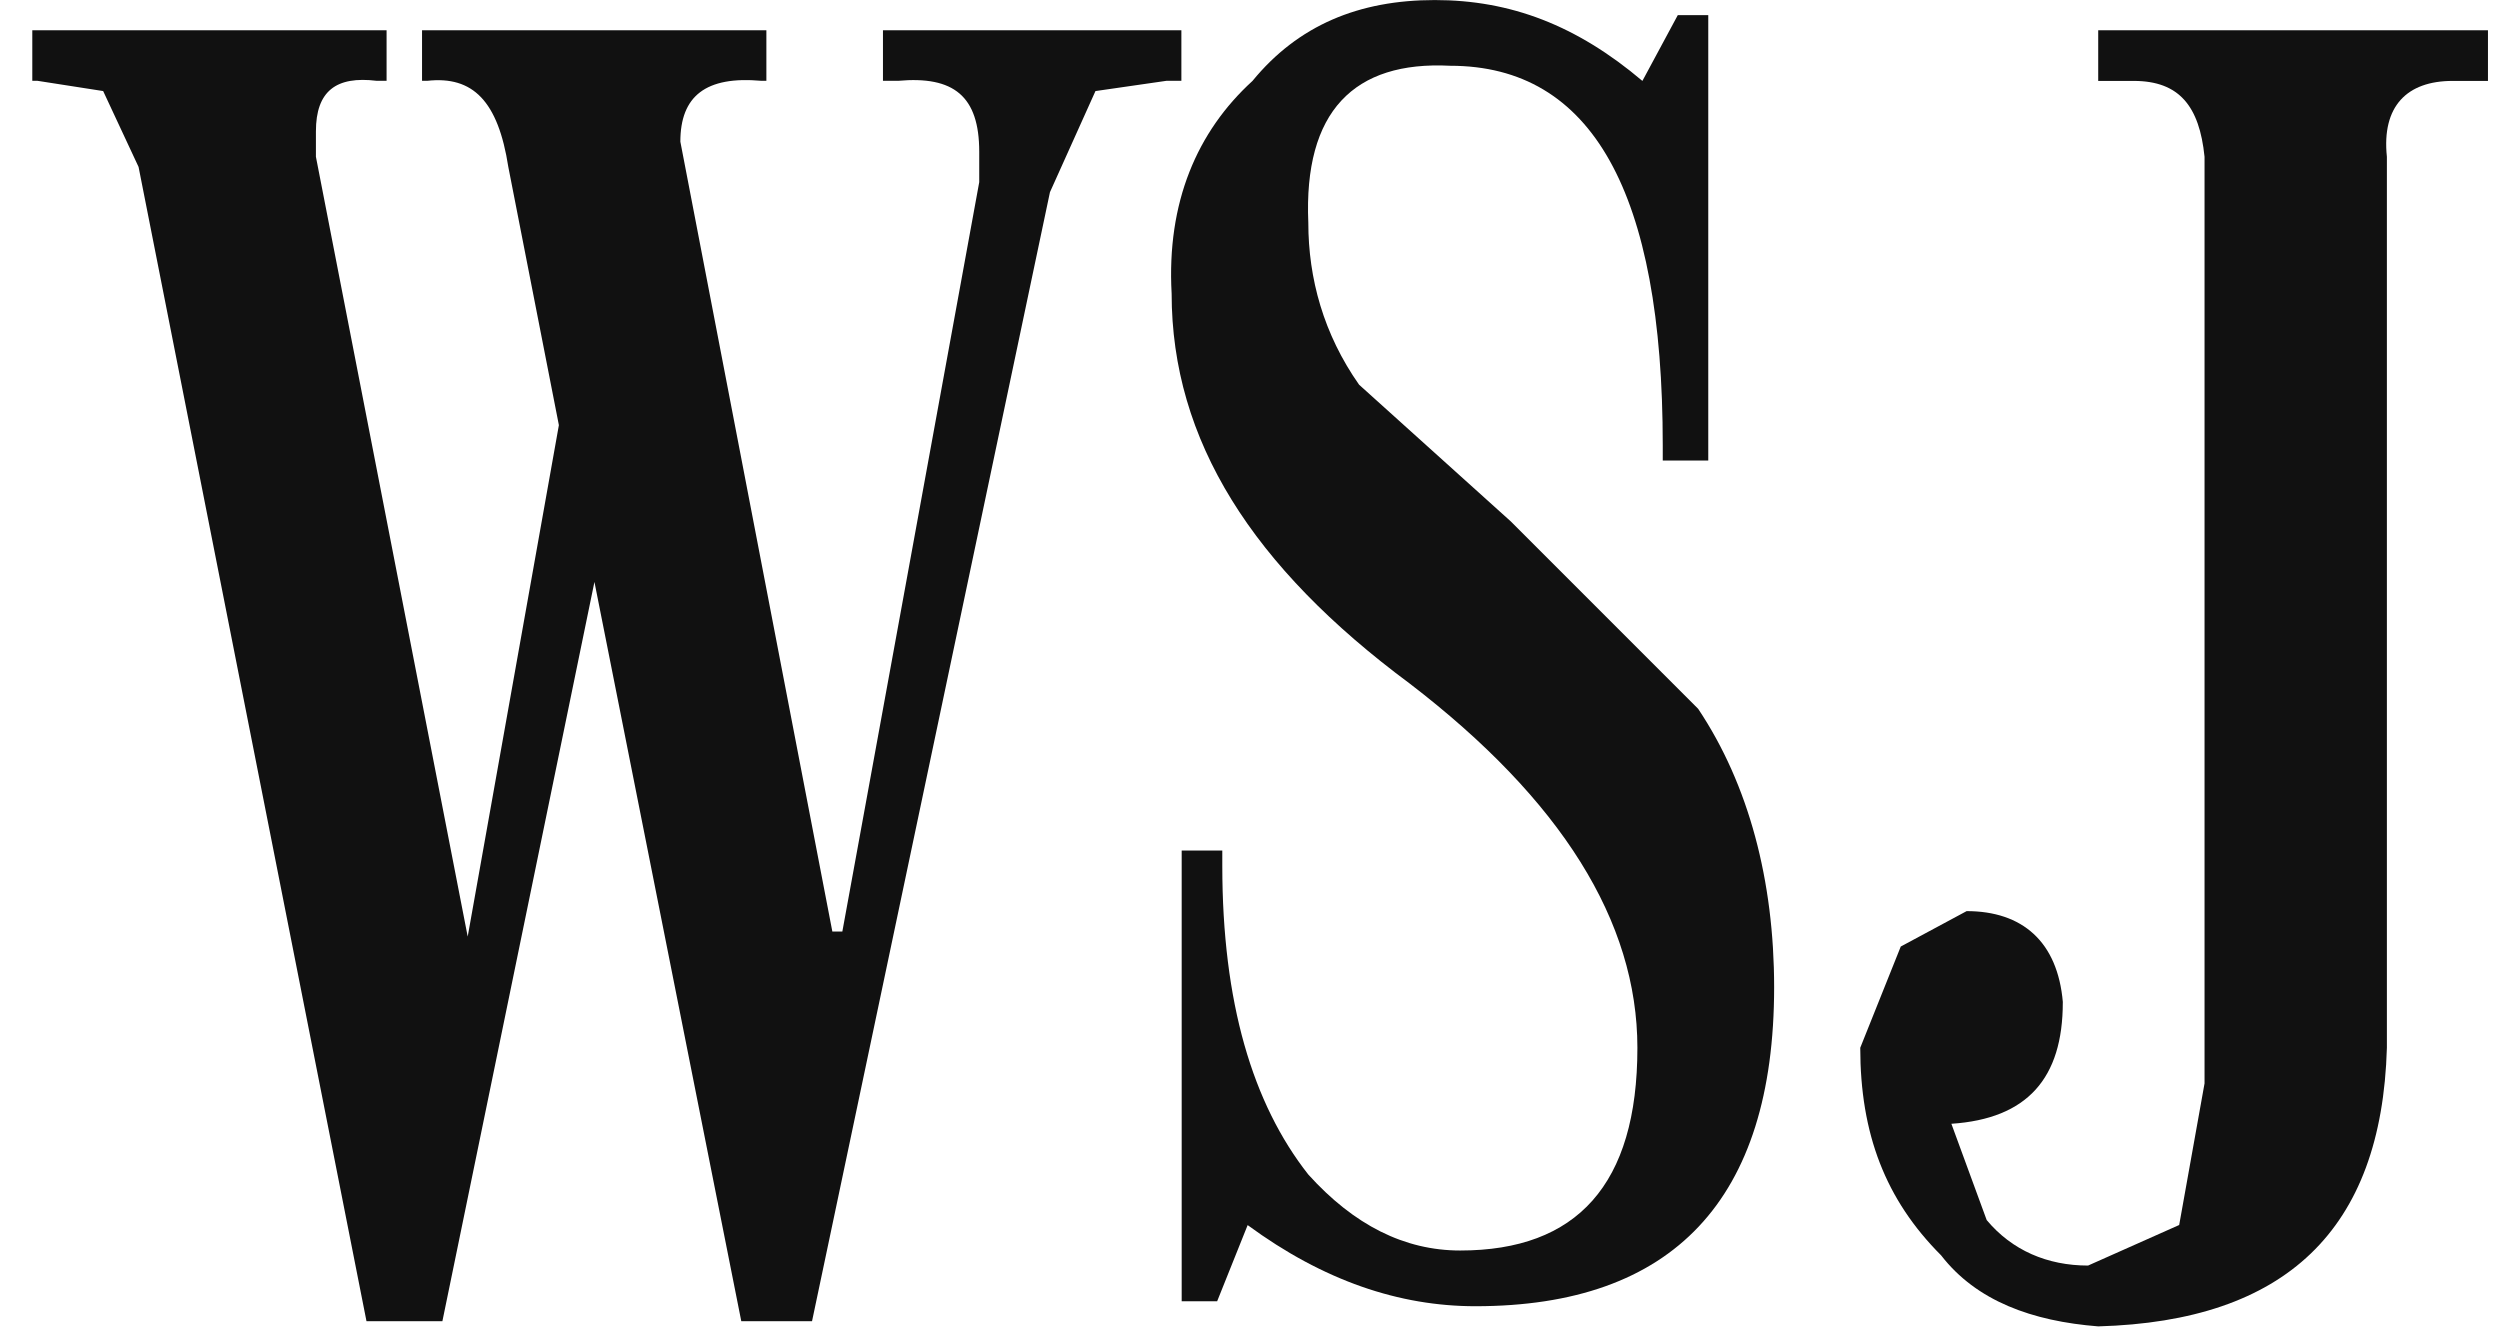
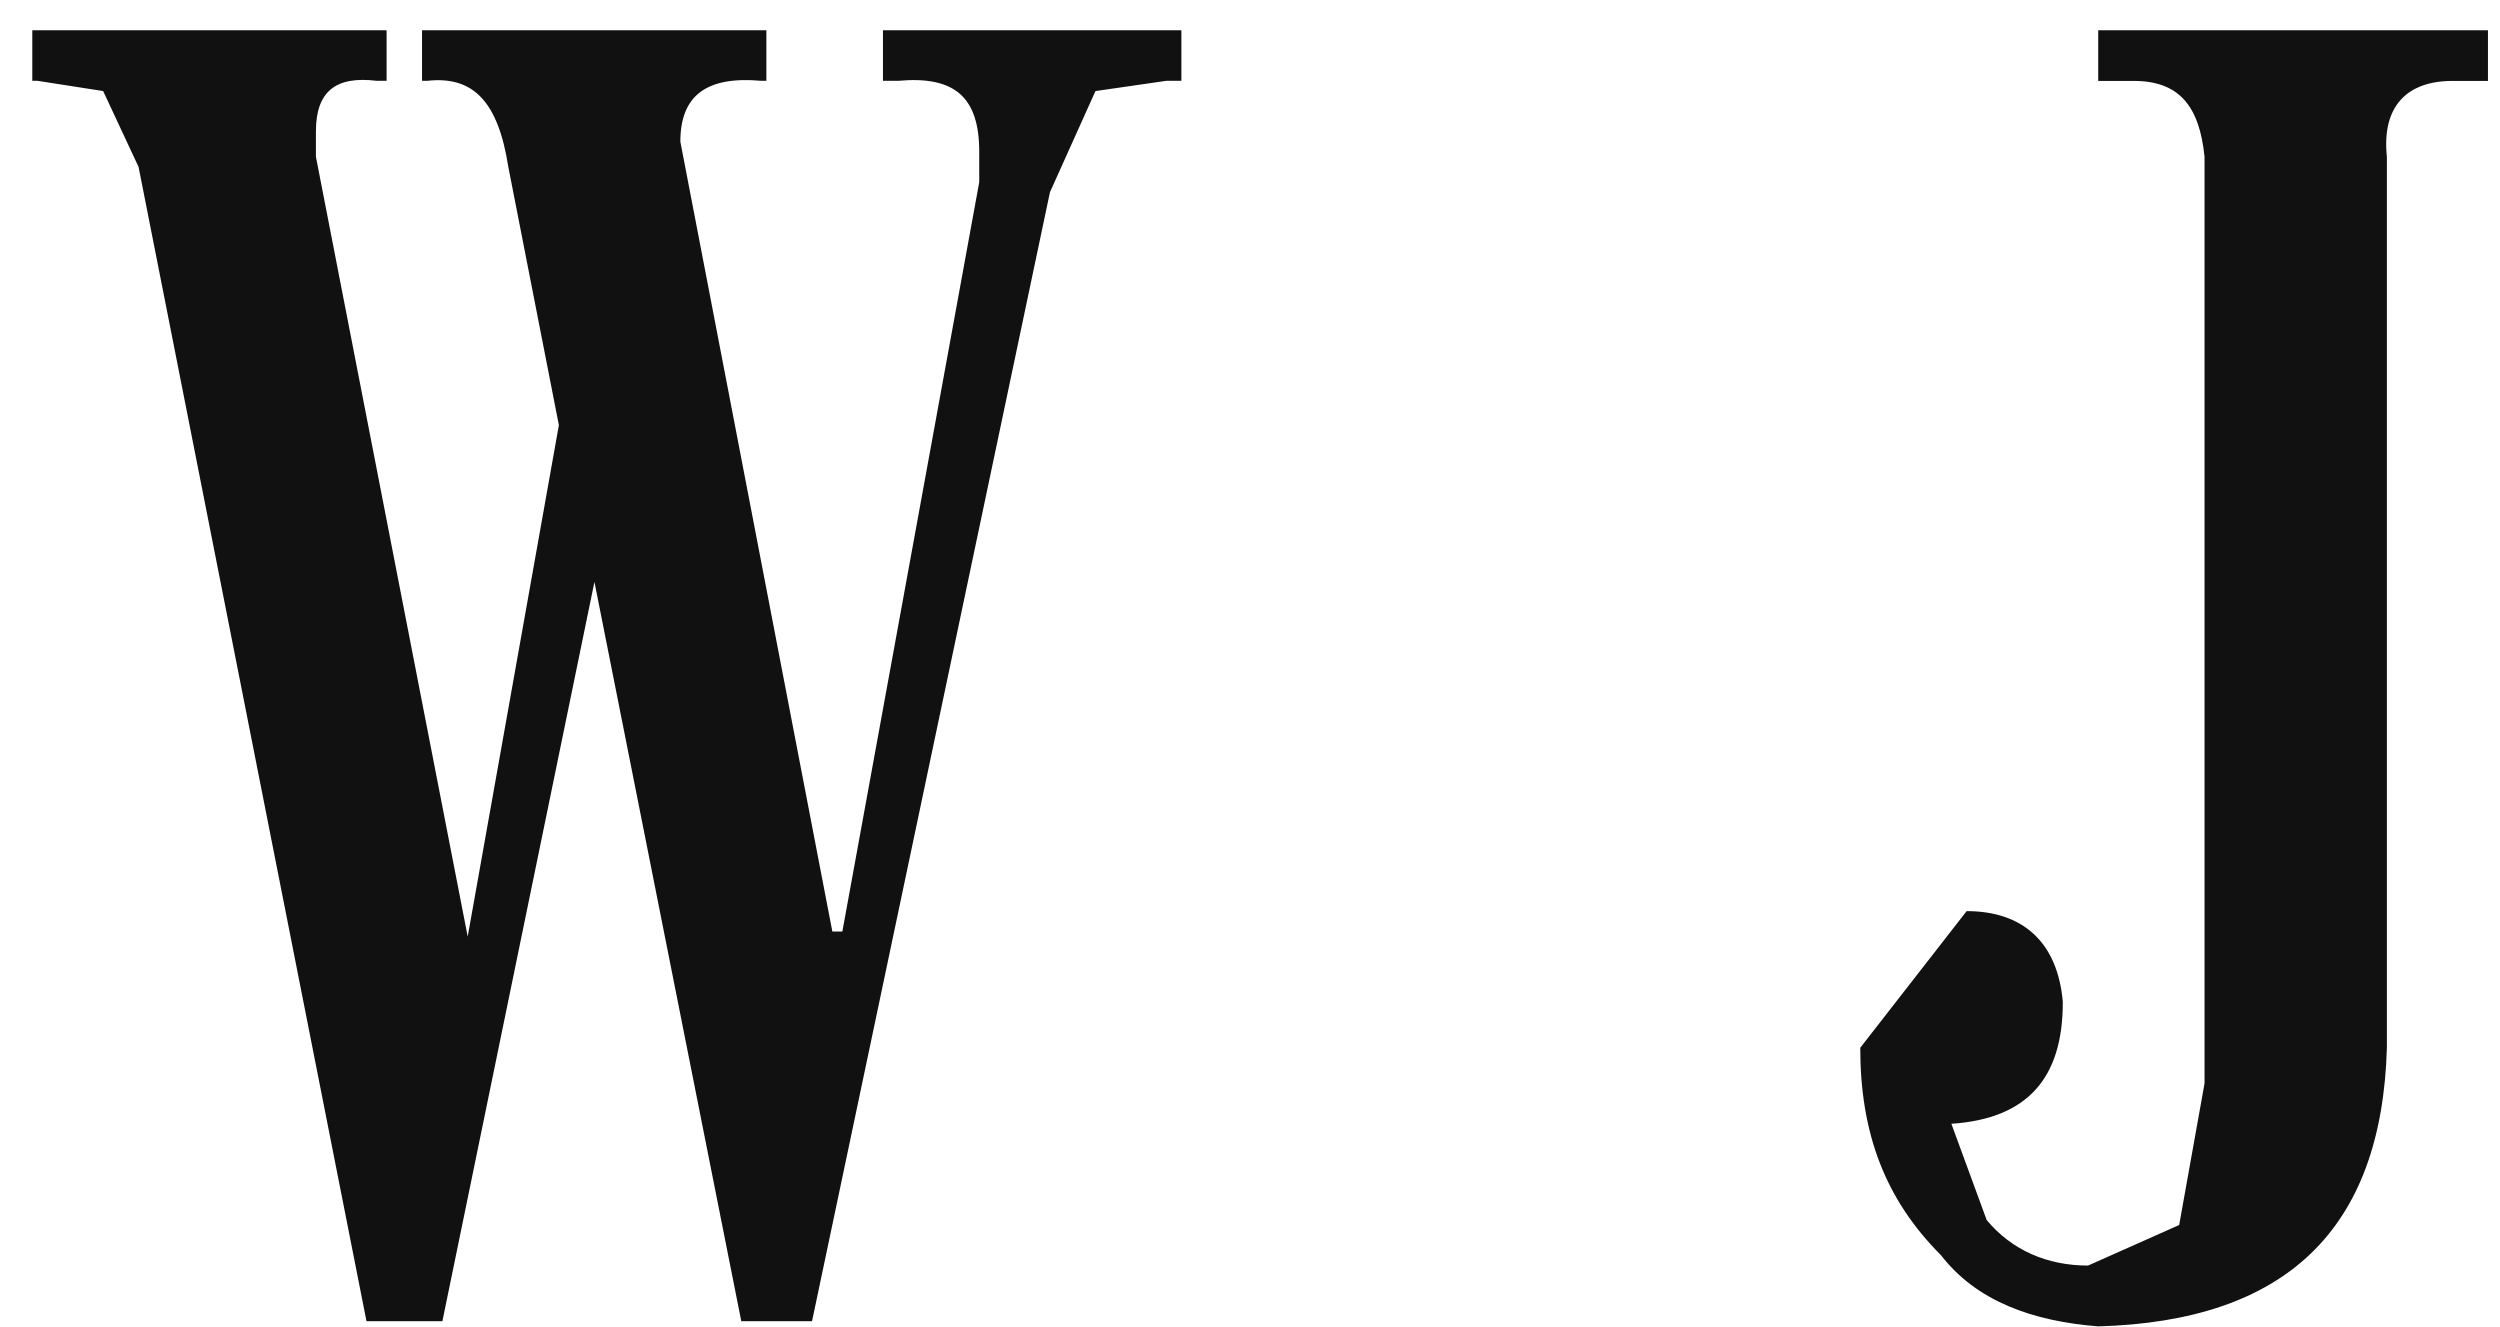
<svg xmlns="http://www.w3.org/2000/svg" width="49" height="26" viewBox="0 0 49 26" fill="none">
  <g clip-path="url(#clip0_856_11868)">
    <path d="M2.024 1.785L0.735 1.584H0.633V0.593H7.577V1.584H7.384C6.588 1.486 6.192 1.785 6.192 2.575V3.073L9.167 18.357L10.954 8.333L9.963 3.272C9.763 1.982 9.269 1.485 8.374 1.584H8.272V0.593H15.021V1.584H14.924C13.832 1.486 13.335 1.884 13.335 2.777L16.314 18.258H16.51L19.193 3.57V2.975C19.193 1.884 18.694 1.486 17.604 1.584H17.306V0.593H23.155V1.584H22.862L21.471 1.785L20.579 3.767L15.916 25.895H14.529L11.651 11.406L8.671 25.895H7.183L2.716 3.272L2.022 1.785H2.024Z" fill="#111111" />
-     <path d="M33.482 0.296V9.027H32.59V8.73C32.59 3.769 31.204 1.289 28.425 1.289C26.538 1.191 25.549 2.182 25.643 4.365C25.643 5.458 25.942 6.549 26.638 7.54L29.613 10.221L33.284 13.893C34.277 15.379 34.773 17.265 34.773 19.349C34.773 23.518 32.788 25.602 28.918 25.602C27.429 25.602 25.942 25.105 24.454 24.012L23.856 25.505H23.161V16.671H23.957V16.968C23.957 19.646 24.549 21.632 25.643 23.021C26.538 24.012 27.528 24.51 28.62 24.51C30.905 24.51 32.093 23.221 32.093 20.538C32.093 18.06 30.603 15.677 27.628 13.396C24.549 11.113 22.964 8.632 22.964 5.754C22.865 3.967 23.462 2.578 24.549 1.586C25.444 0.494 26.636 0.001 28.122 0.001C29.607 0.001 30.903 0.496 32.191 1.586L32.885 0.296H33.479H33.482Z" fill="#111111" />
-     <path d="M40.431 19.646C40.431 21.133 39.737 21.927 38.247 22.026L38.939 23.913C39.435 24.508 40.13 24.805 40.926 24.805L42.712 24.01L43.209 21.235V3.073C43.109 2.081 42.712 1.586 41.822 1.586H41.125V0.593H48.764V1.586H48.07C47.178 1.586 46.679 2.081 46.783 3.073V20.538C46.681 24.113 44.794 25.895 41.125 25.997C39.833 25.895 38.74 25.502 38.046 24.605C36.955 23.513 36.461 22.223 36.461 20.536L37.255 18.552L38.546 17.858C39.635 17.858 40.33 18.453 40.432 19.644" fill="#111111" />
+     <path d="M40.431 19.646C40.431 21.133 39.737 21.927 38.247 22.026L38.939 23.913C39.435 24.508 40.13 24.805 40.926 24.805L42.712 24.01L43.209 21.235V3.073C43.109 2.081 42.712 1.586 41.822 1.586H41.125V0.593H48.764V1.586H48.07C47.178 1.586 46.679 2.081 46.783 3.073V20.538C46.681 24.113 44.794 25.895 41.125 25.997C39.833 25.895 38.74 25.502 38.046 24.605C36.955 23.513 36.461 22.223 36.461 20.536L38.546 17.858C39.635 17.858 40.33 18.453 40.432 19.644" fill="#111111" />
  </g>
  <defs>
    <clipPath id="clip0_856_11868">
      <rect width="48.128" height="26" fill="white" transform="translate(0.633)" />
    </clipPath>
  </defs>
</svg>